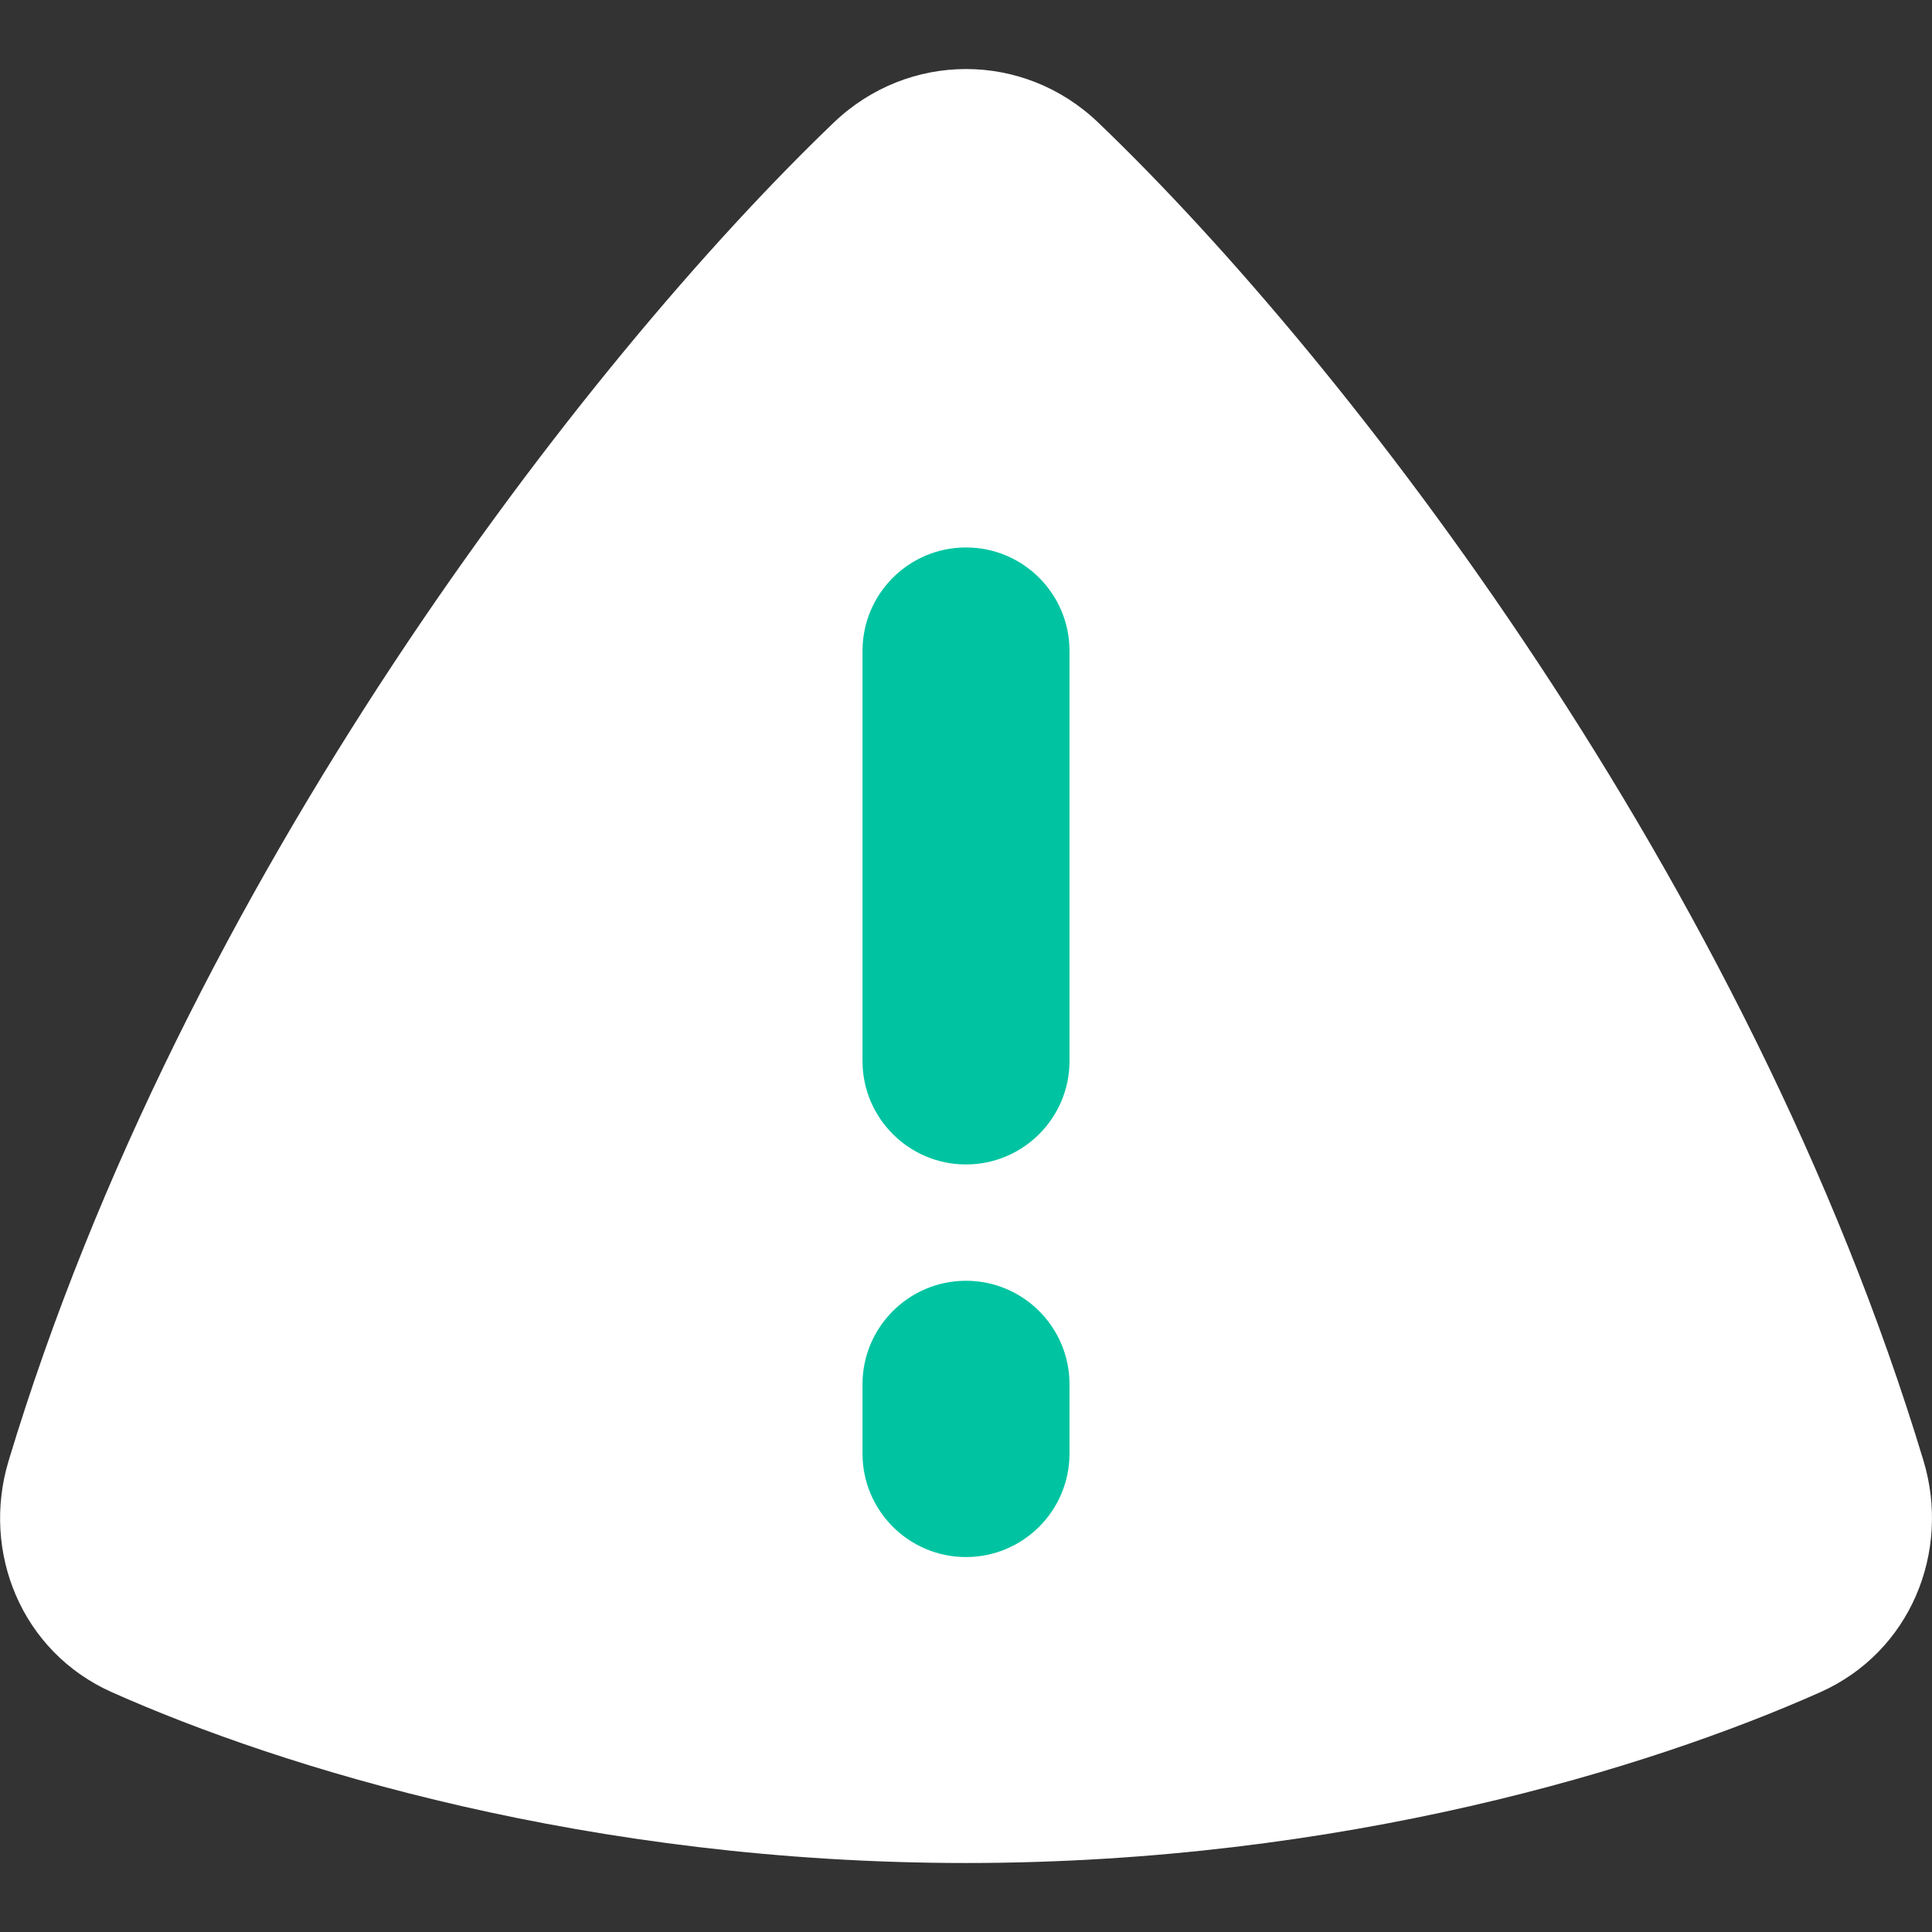
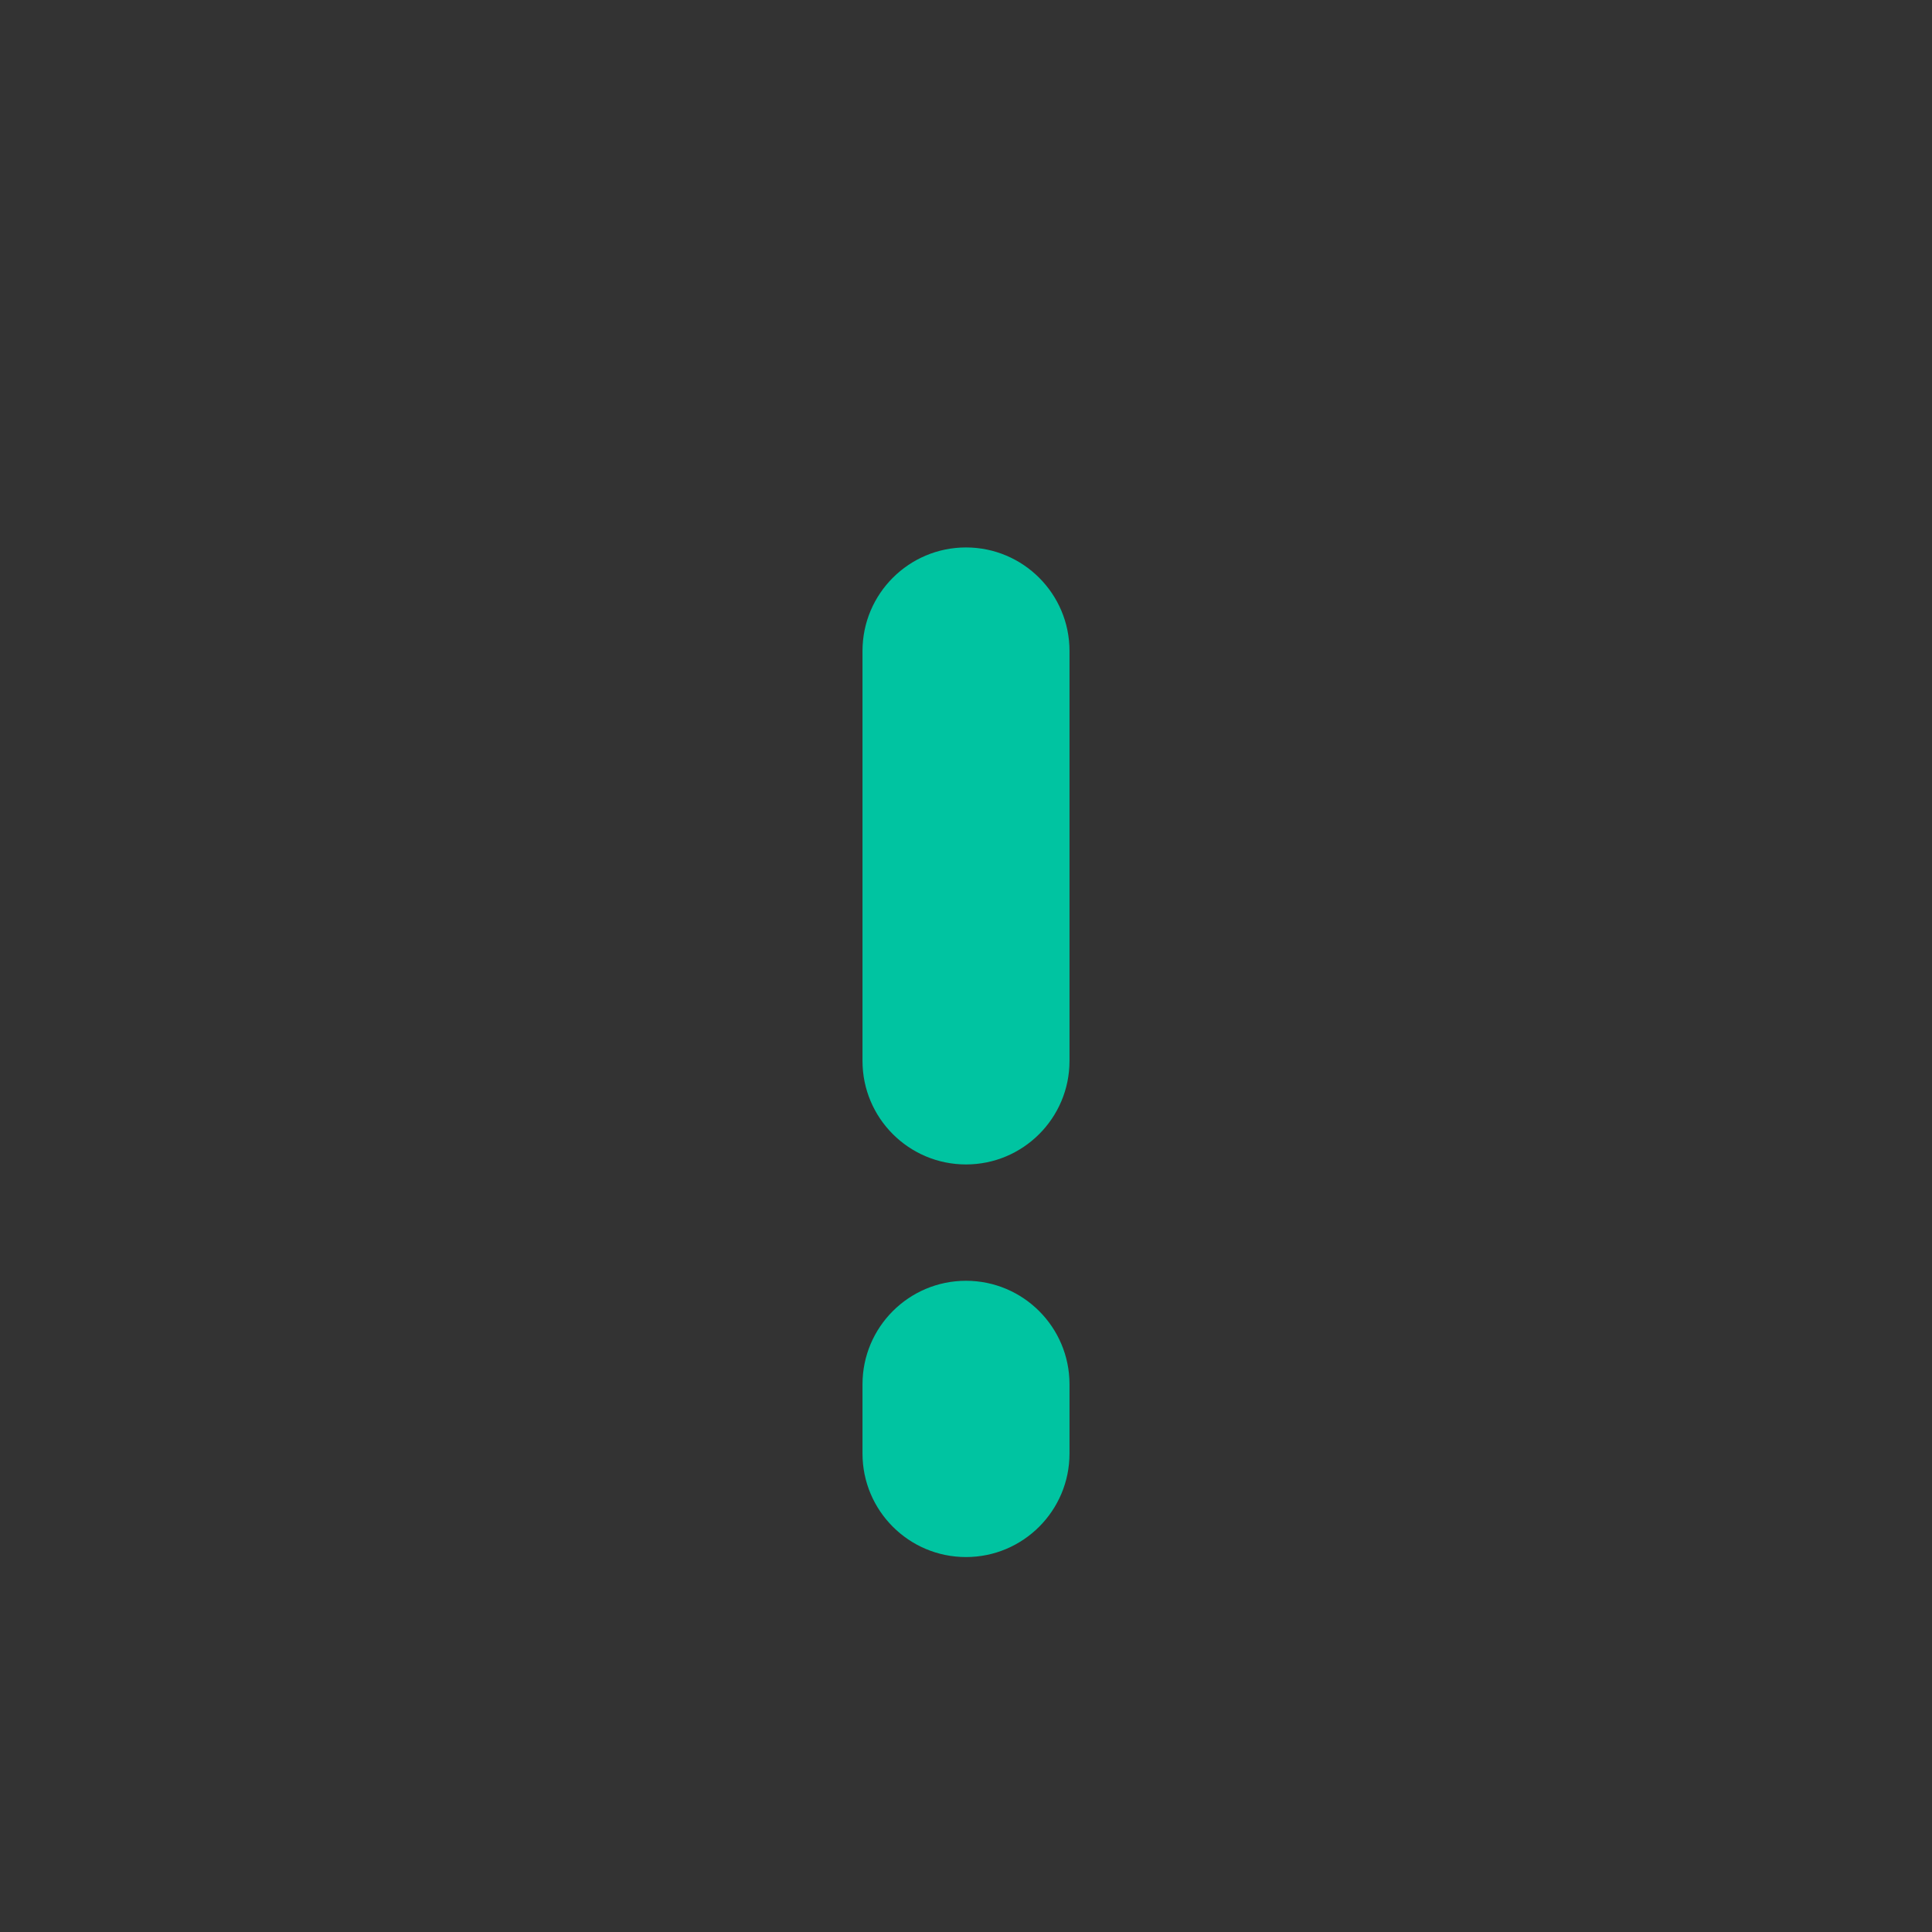
<svg xmlns="http://www.w3.org/2000/svg" fill="none" viewBox="0 0 14 14" id="Warning-Triangle--Streamline-Flex">
  <rect x="0" y="0" width="14" height="14" fill="#333333" stroke="none" />
  <desc>Warning Triangle Streamline Icon: https://streamlinehq.com</desc>
  <g id="warning-triangle--frame-alert-warning-triangle-exclamation-caution">
-     <path id="Union" fill="#ffffff" fill-rule="evenodd" d="M7.958 0.888c-0.539 -0.517 -1.376 -0.517 -1.916 0C4.238 2.617 1.33 6.381 0.062 10.587c-0.198 0.656 0.091 1.383 0.75 1.676C2.049 12.814 4.274 13.5 7 13.5c2.726 0 4.951 -0.686 6.189 -1.237 0.658 -0.293 0.947 -1.02 0.75 -1.676C12.67 6.381 9.763 2.617 7.958 0.888Z" clip-rule="evenodd" stroke-width="1" />
    <path id="Union_2" fill="#00c4a1" fill-rule="evenodd" d="M7.75 4.717c0 -0.414 -0.336 -0.75 -0.75 -0.75s-0.75 0.336 -0.75 0.75v2.971c0 0.414 0.336 0.75 0.75 0.75s0.75 -0.336 0.75 -0.75V4.717Zm0 5.314c0 -0.414 -0.336 -0.75 -0.75 -0.75s-0.75 0.336 -0.75 0.75v0.502c0 0.414 0.336 0.75 0.75 0.75s0.75 -0.336 0.75 -0.75v-0.502Z" clip-rule="evenodd" stroke-width="1" />
  </g>
</svg>